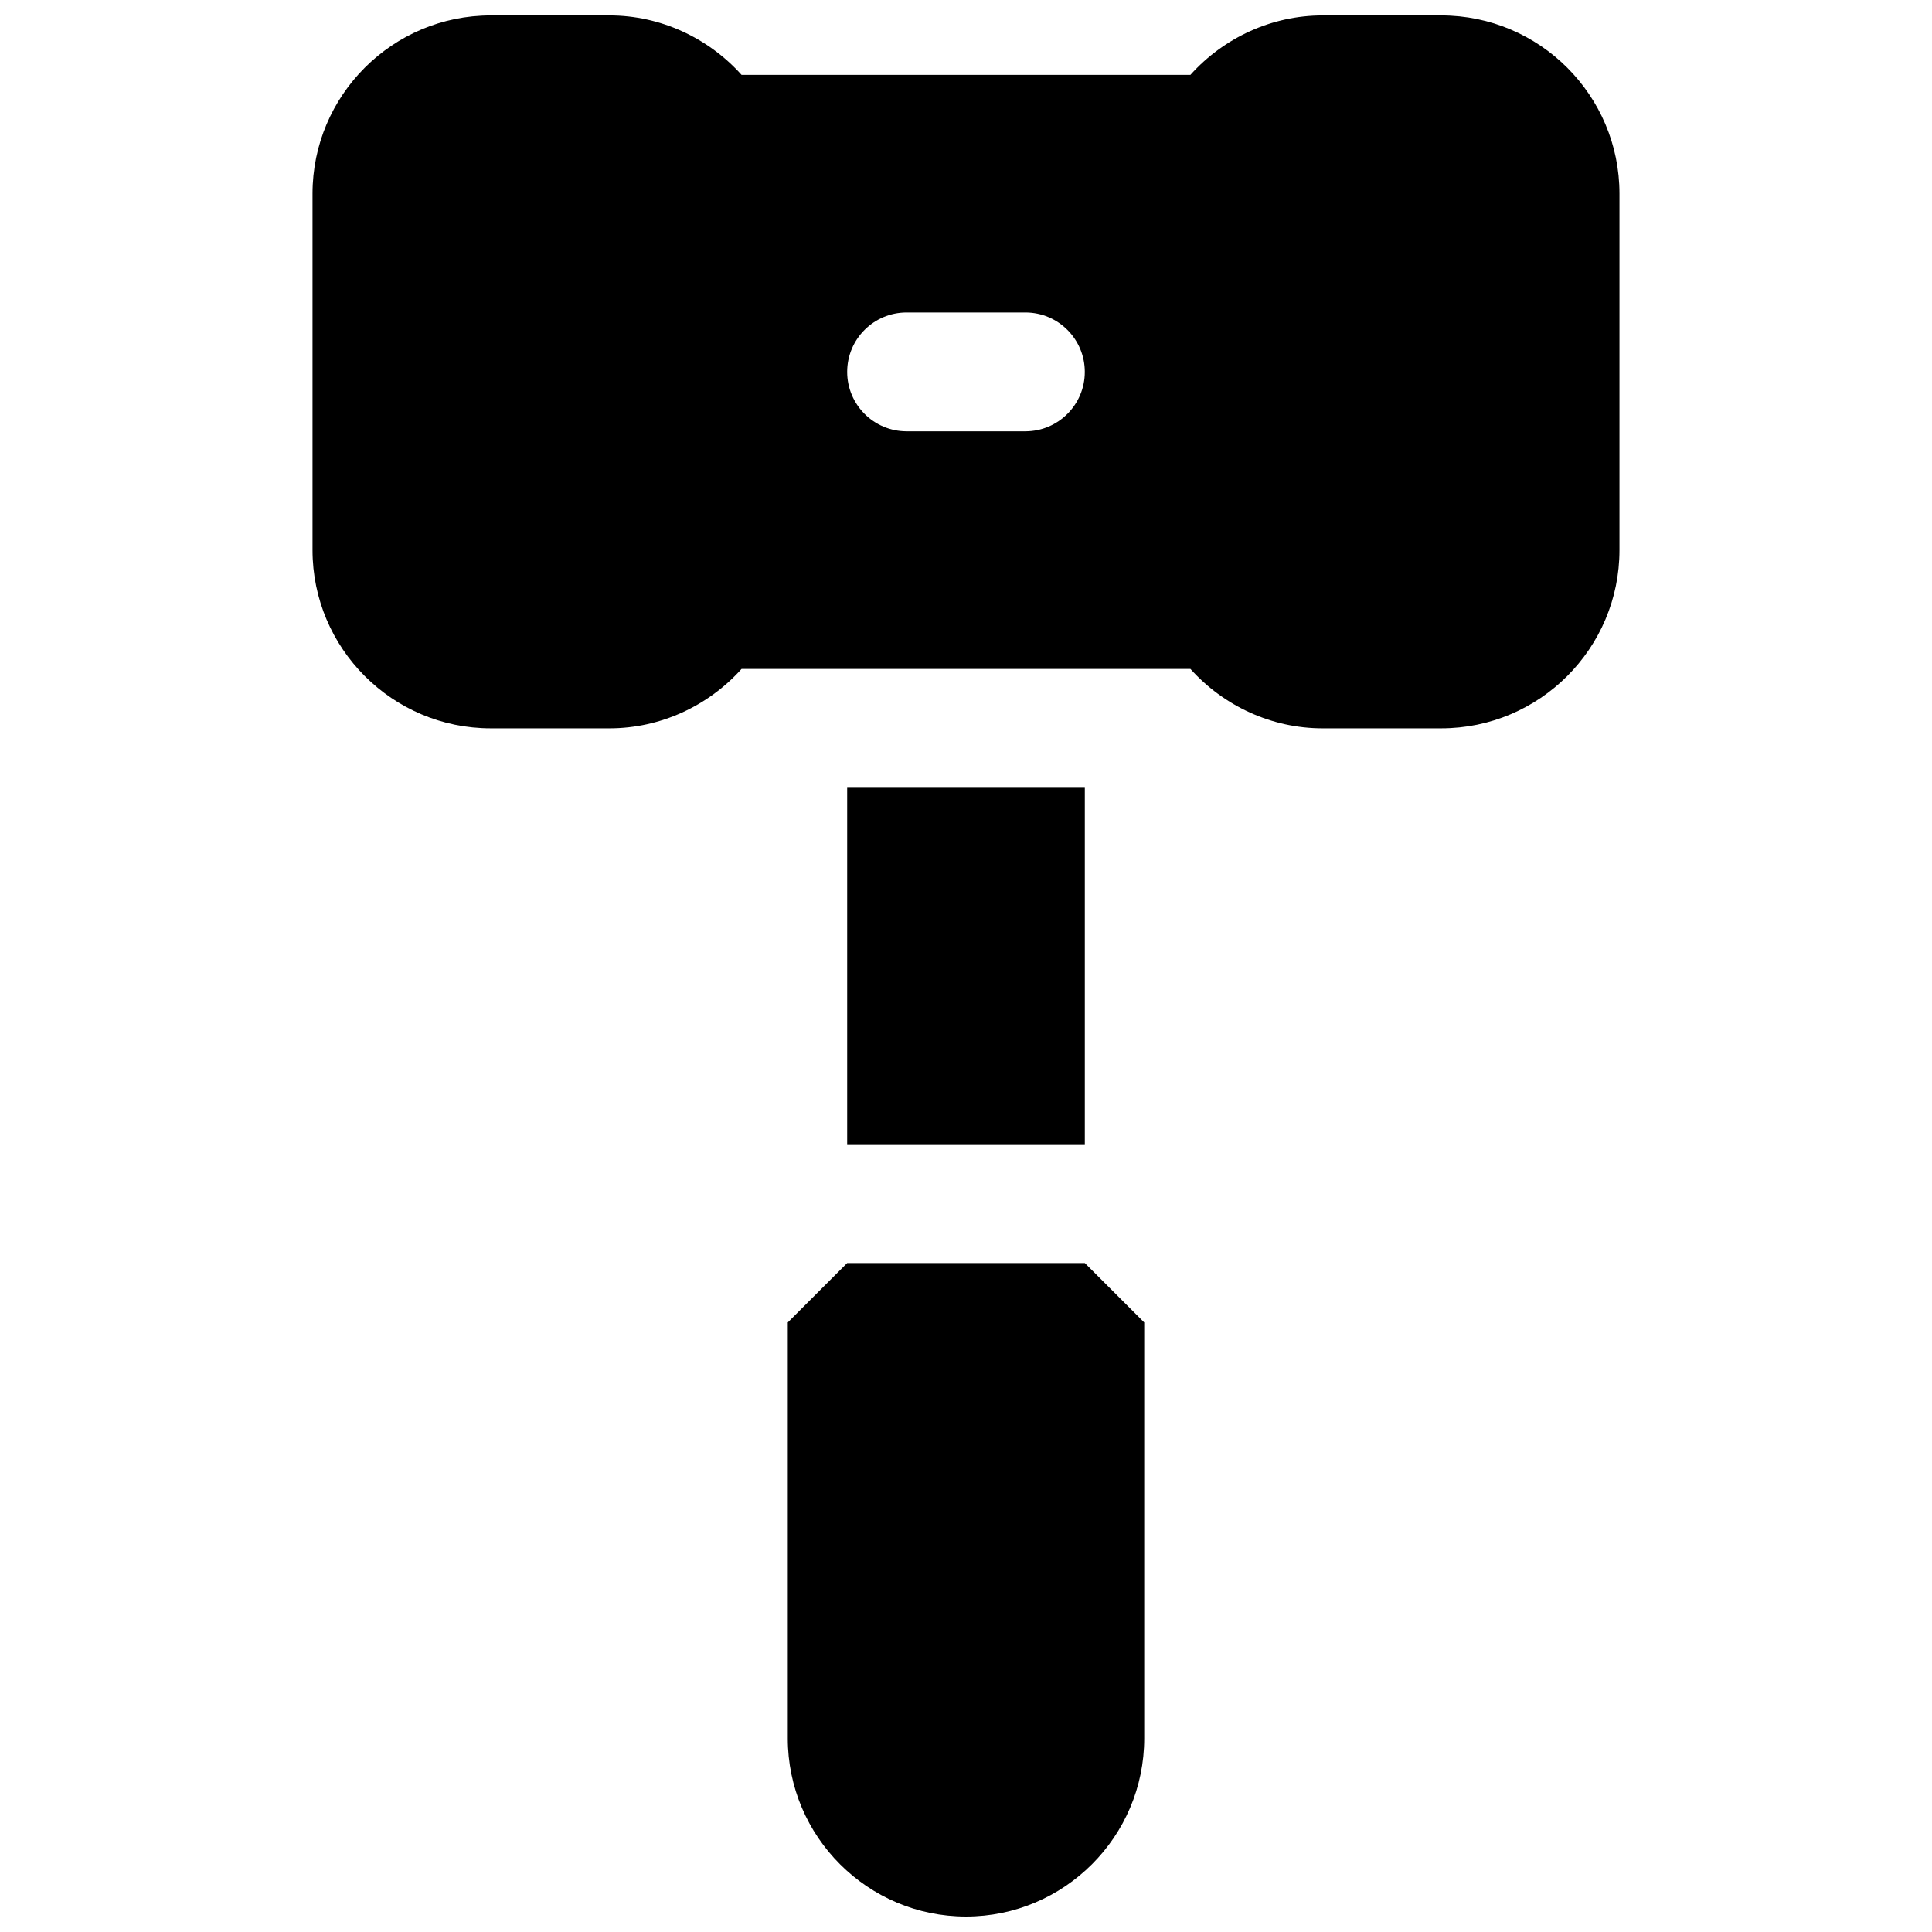
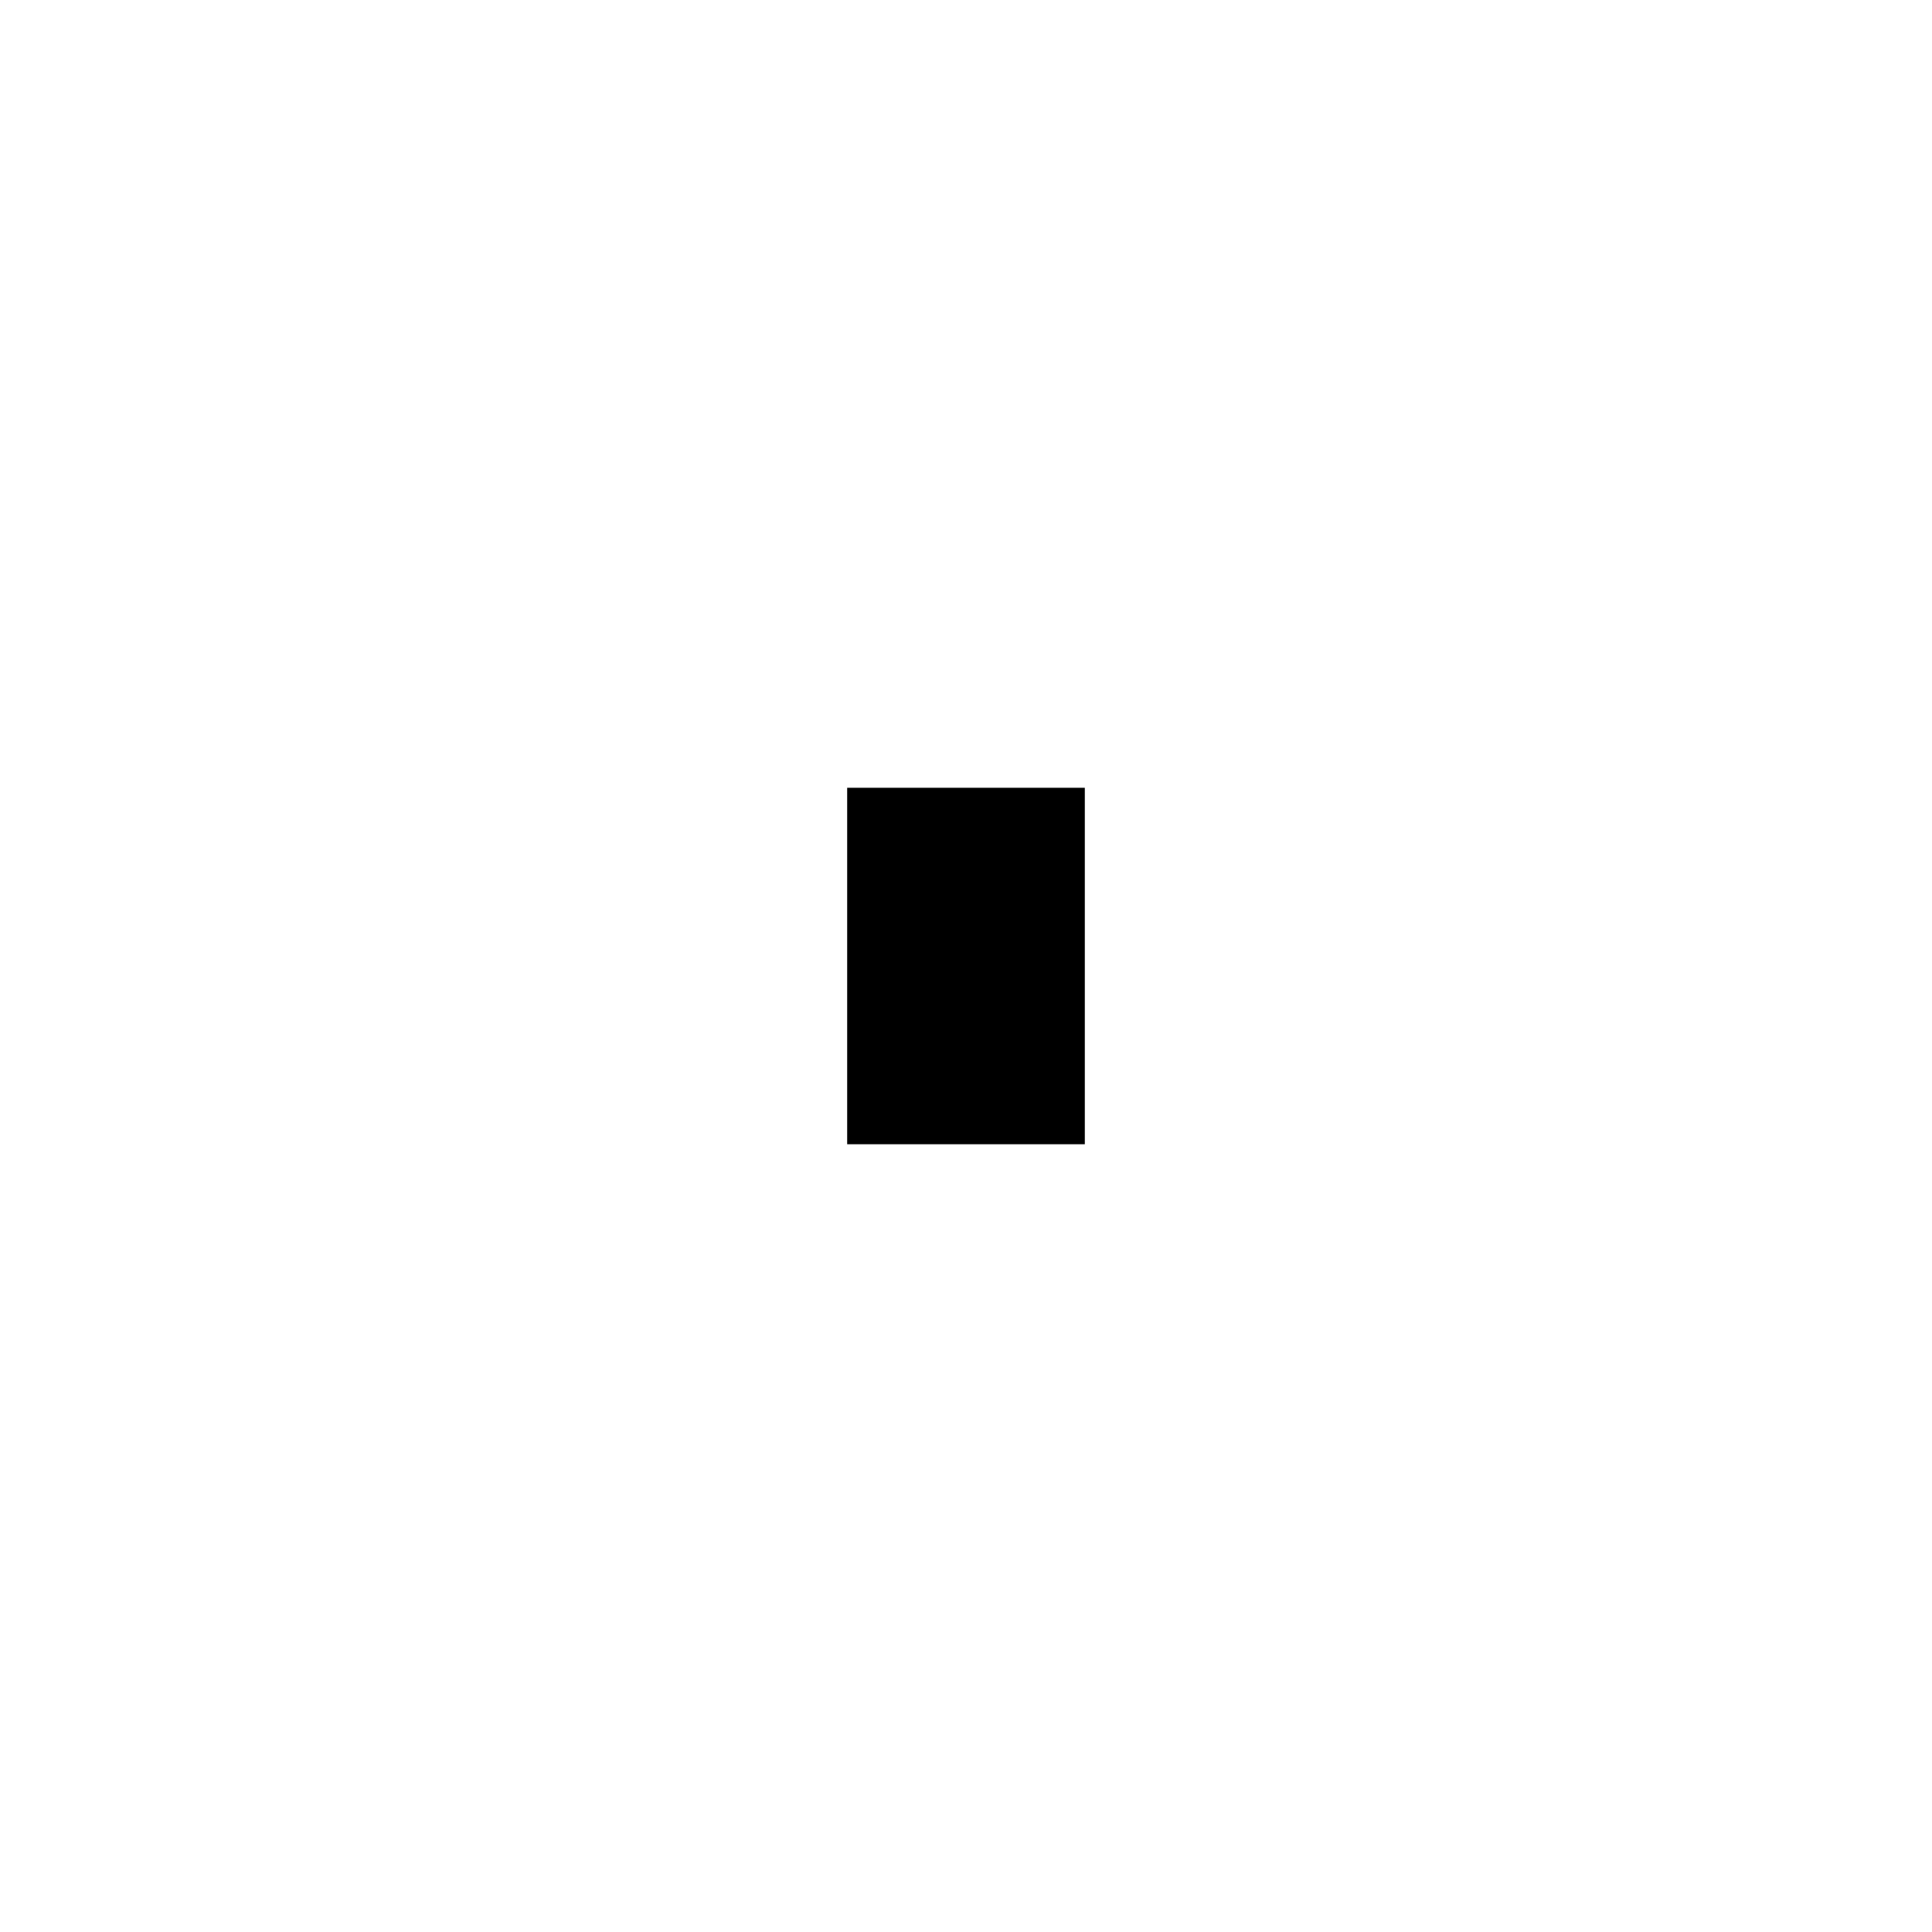
<svg xmlns="http://www.w3.org/2000/svg" width="800px" height="800px" version="1.1" viewBox="144 144 512 512">
  <defs>
    <clipPath id="b">
      <path d="m226 148.09h348v189.91h-348z" />
    </clipPath>
    <clipPath id="a">
      <path d="m352 478h96v173.9h-96z" />
    </clipPath>
  </defs>
  <g clip-path="url(#b)">
-     <path d="m525.95 148.09h-31.488c-13.383 0-26.105 5.863-34.984 15.742h-118.96c-8.879-9.879-21.598-15.742-34.98-15.742h-31.488c-26.047 0-47.23 21.184-47.23 47.23v94.465c0 26.047 21.184 47.23 47.23 47.23h31.488c13.383 0 26.105-5.863 34.984-15.742h118.95c8.879 9.879 21.602 15.742 34.984 15.742h31.488c26.047 0 47.23-21.184 47.23-47.23v-94.465c0.008-26.047-21.176-47.23-47.227-47.23zm-110.21 110.21h-31.488c-8.691 0-15.742-7.055-15.742-15.742 0-8.691 7.055-15.742 15.742-15.742h31.488c8.691 0 15.742 7.055 15.742 15.742 0.004 8.691-7.051 15.742-15.742 15.742z" />
-   </g>
+     </g>
  <path d="m368.51 352.77h62.977v94.465h-62.977z" />
  <g clip-path="url(#a)">
-     <path d="m431.49 478.72h-62.977l-15.742 15.742v110.21c0 26.047 21.184 47.23 47.23 47.23s47.23-21.184 47.23-47.23v-110.21z" />
-   </g>
+     </g>
</svg>